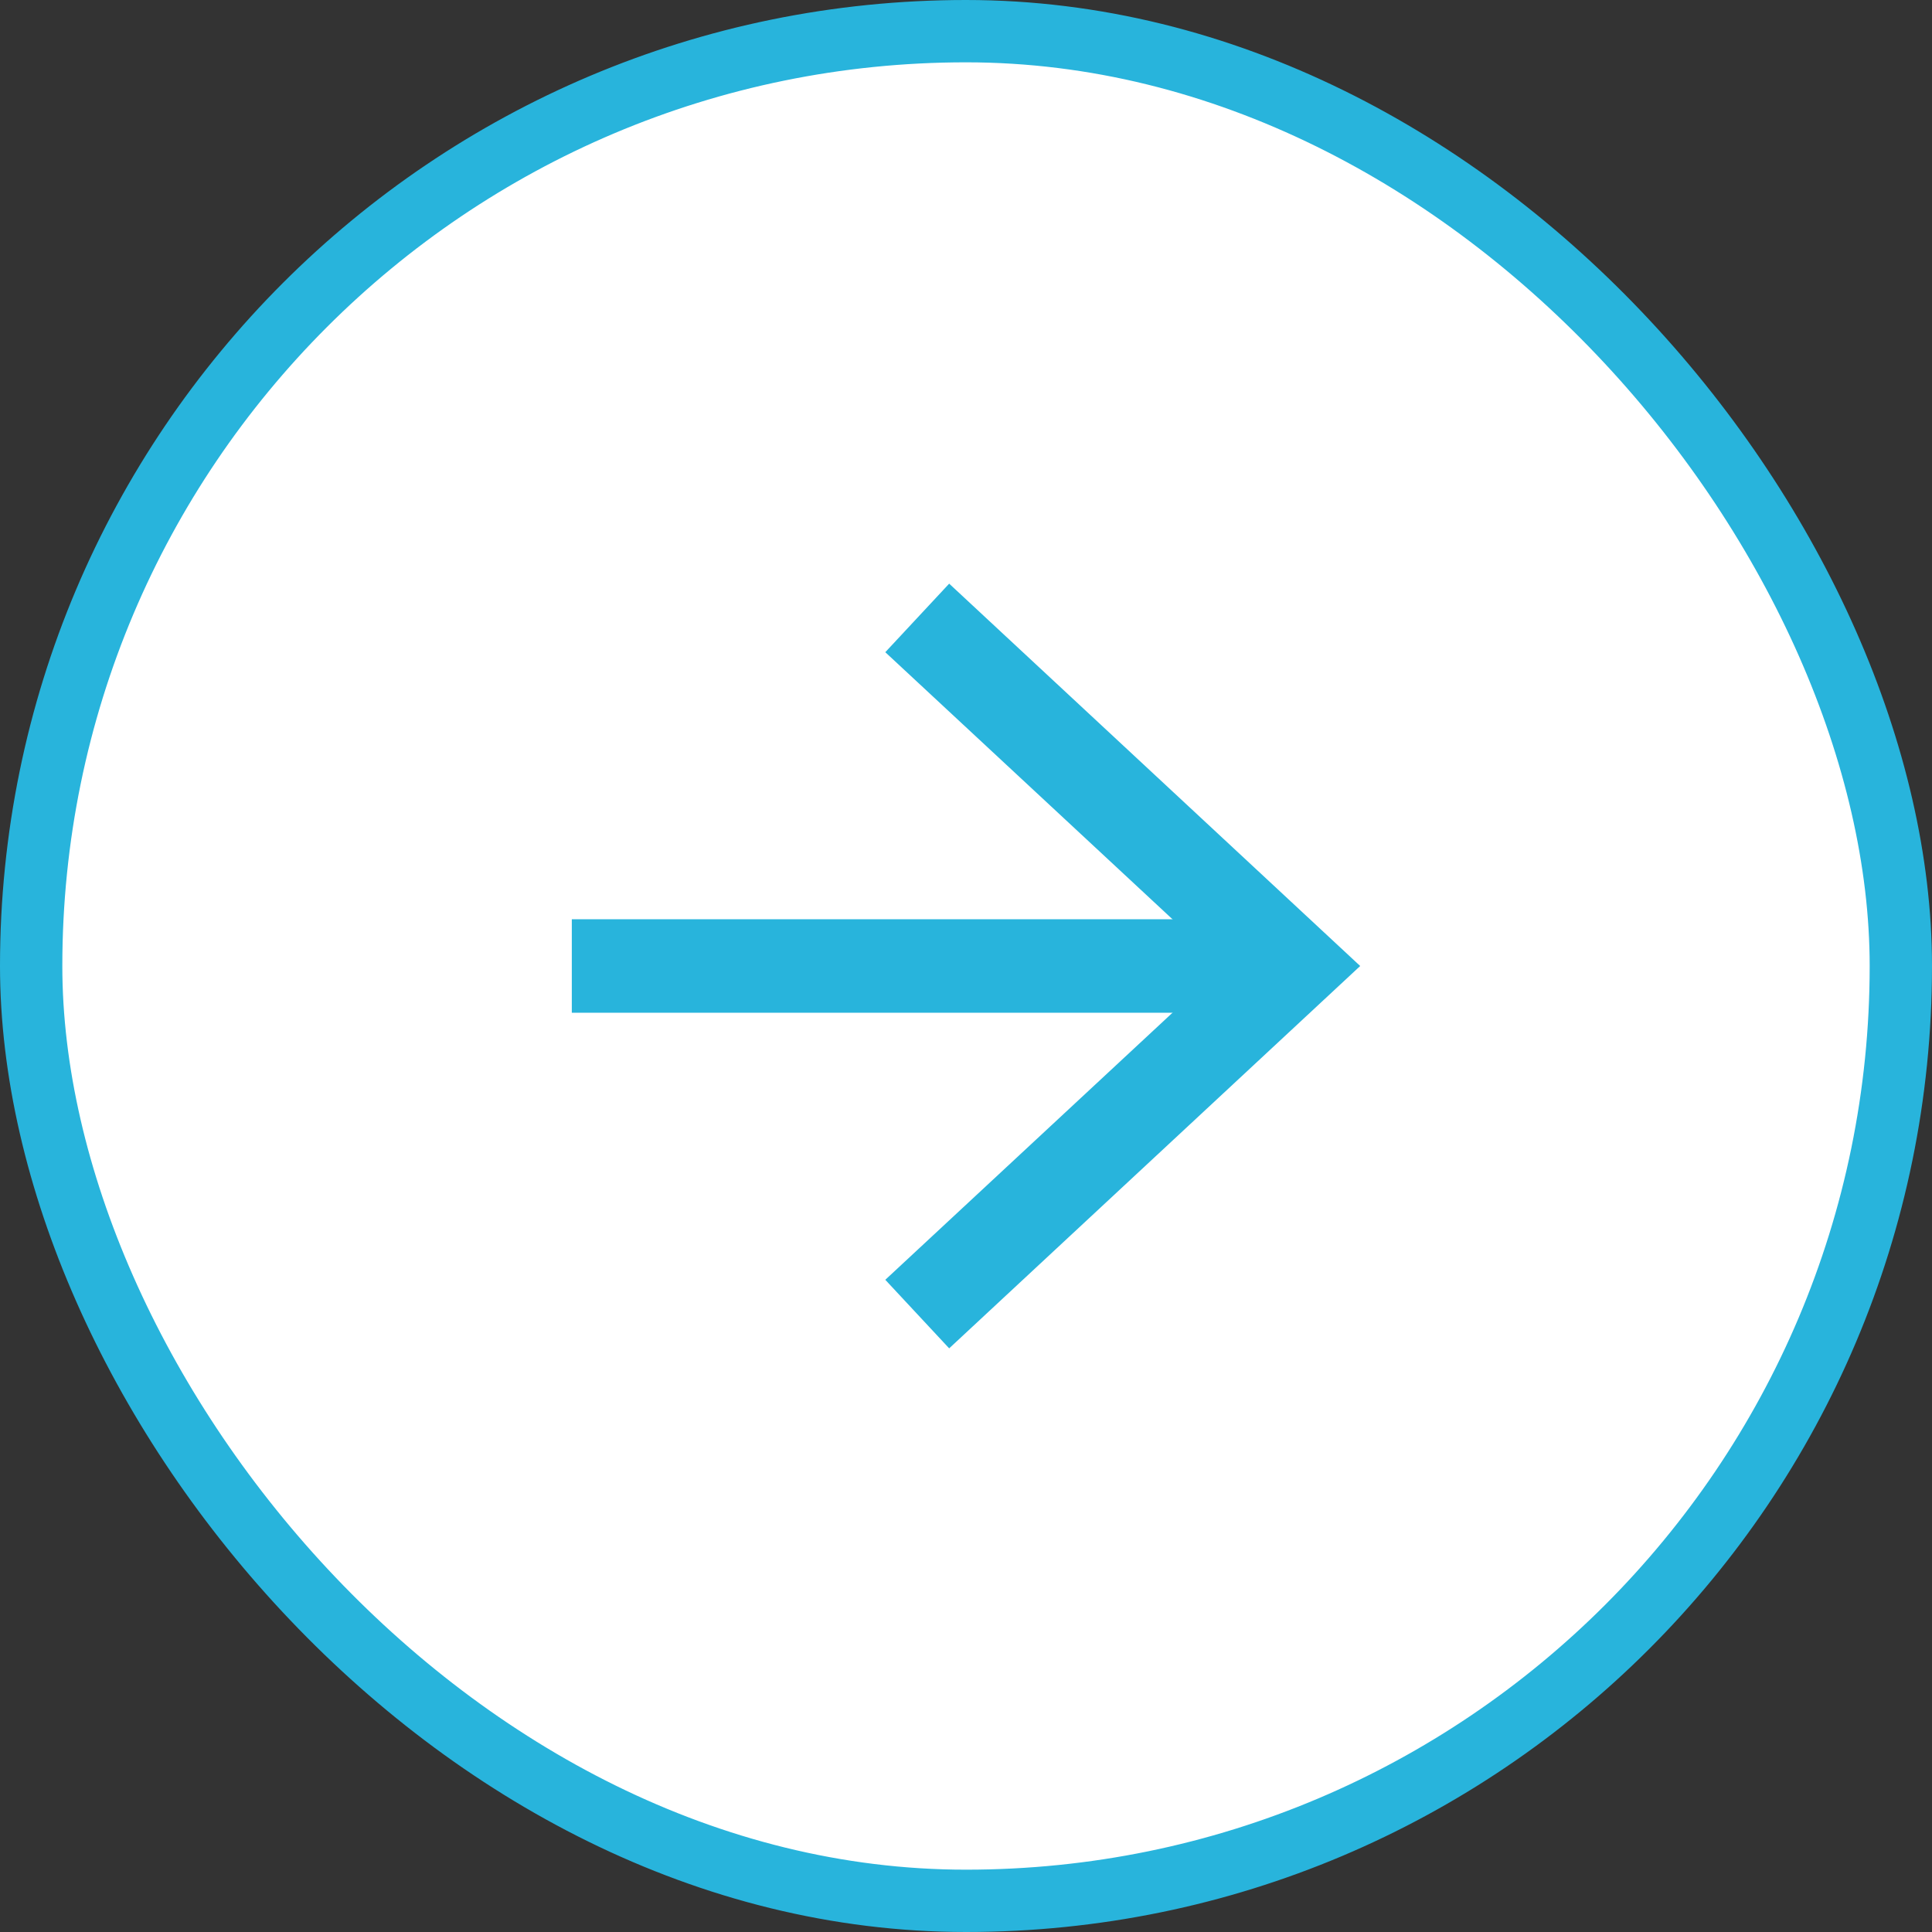
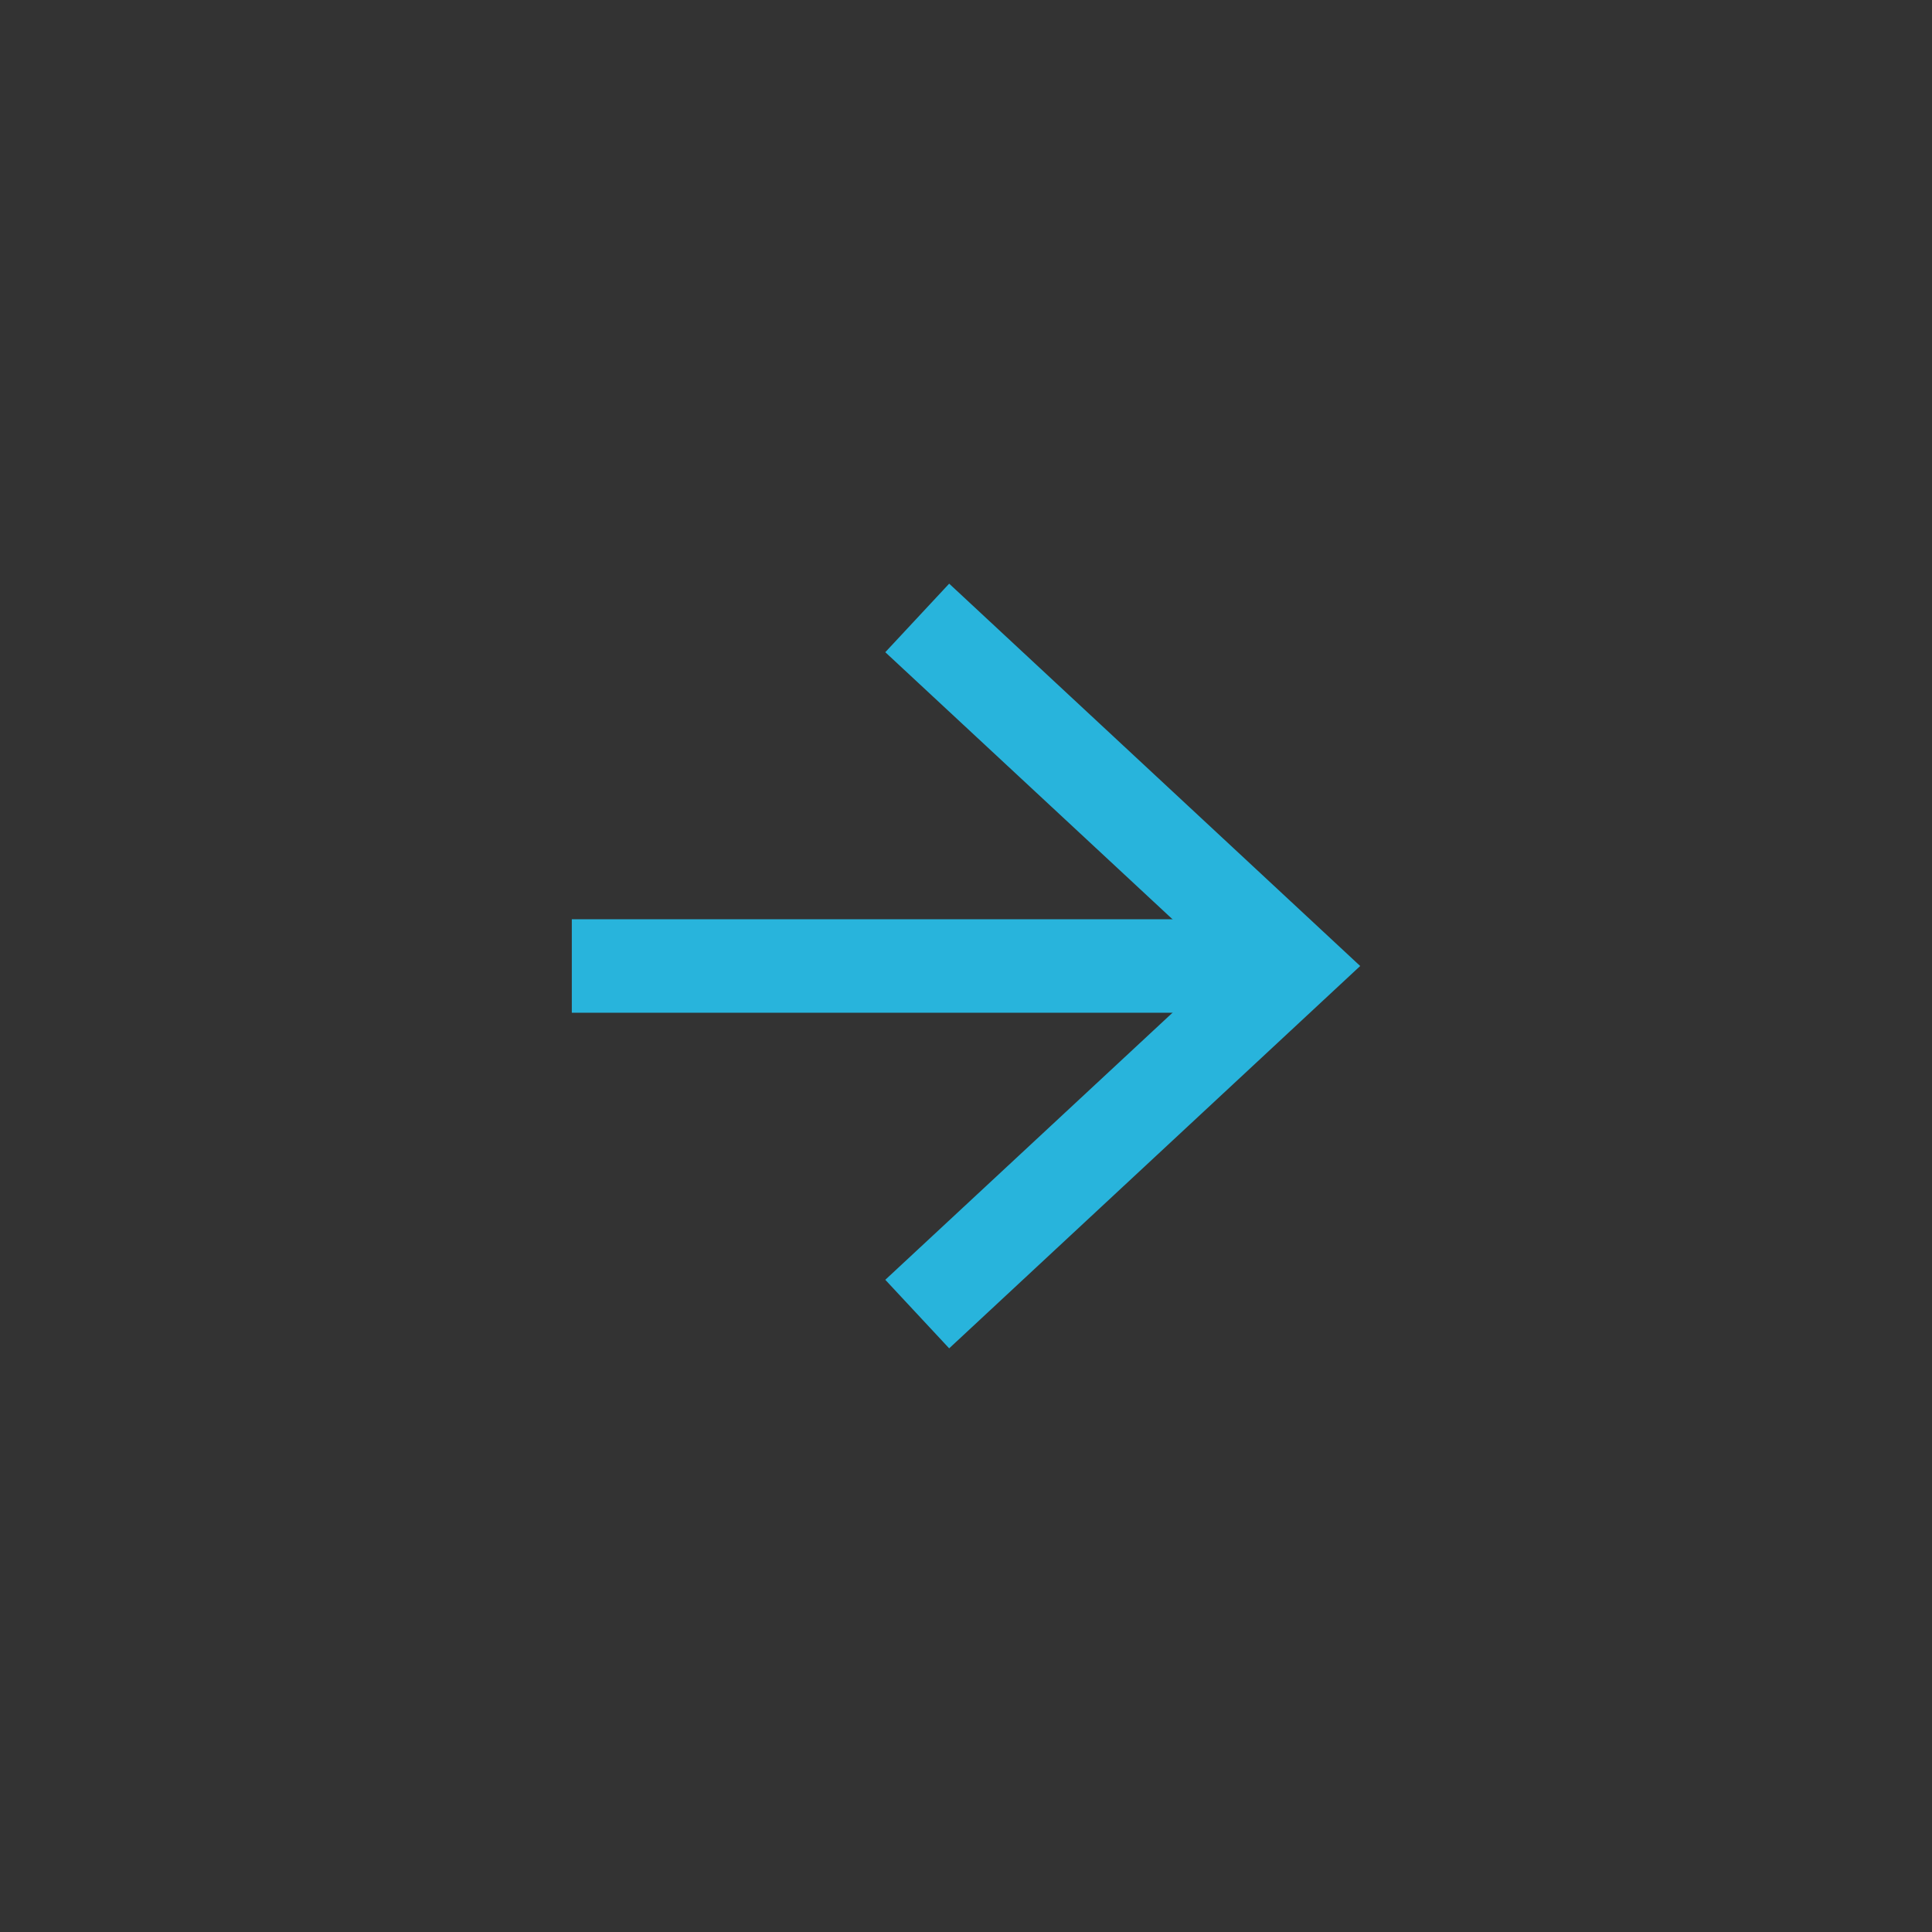
<svg xmlns="http://www.w3.org/2000/svg" data-name="レイヤー 2" viewBox="0 0 62 62">
  <rect x="0" y="0" width="62" height="62" fill="#333333" stroke="none" />
  <g data-name="text">
-     <rect width="60" height="60" x="1" y="1" rx="30" ry="30" style="stroke:#28b4dc;stroke-miterlimit:10;fill:#fff;stroke-width:2px" />
    <path d="M40.4 31H18.35" style="fill:none;stroke-width:3px;stroke:#28b4dc;stroke-miterlimit:10" />
    <path d="m30.46 18.73-2.05 2.2L39.24 31 28.41 41.07l2.05 2.2L43.65 31z" style="fill:#28b4dc" />
  </g>
</svg>